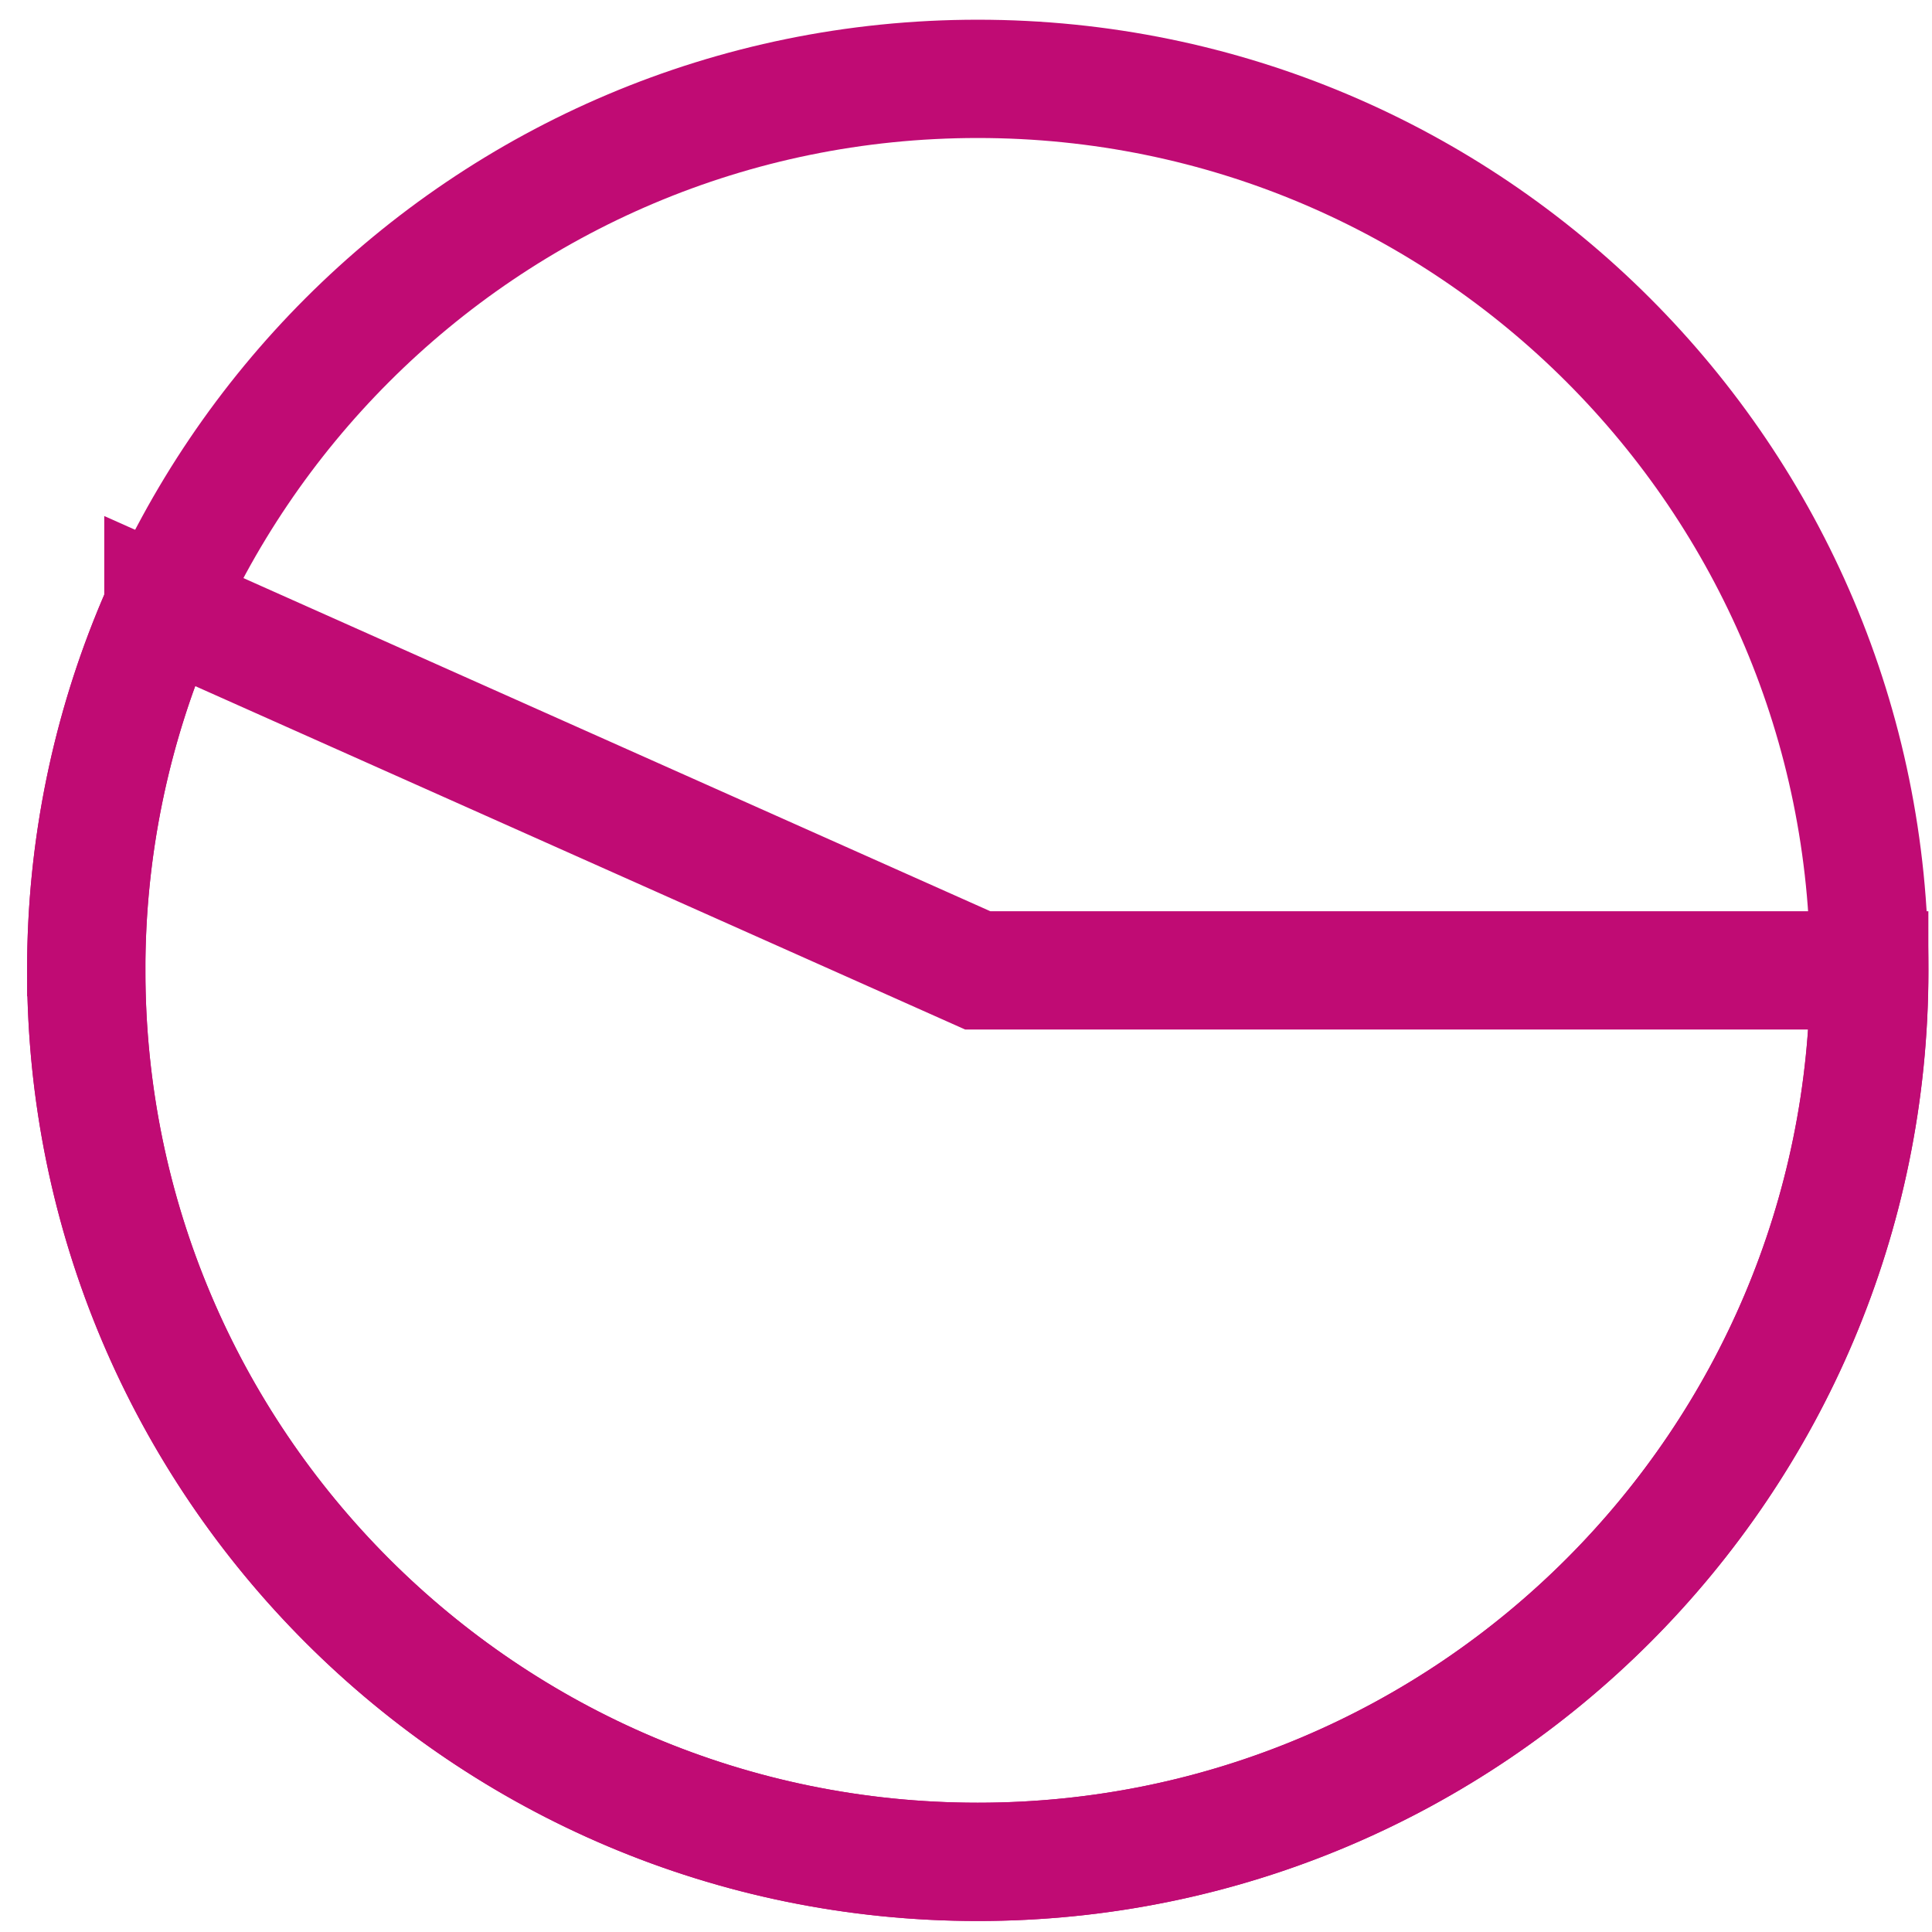
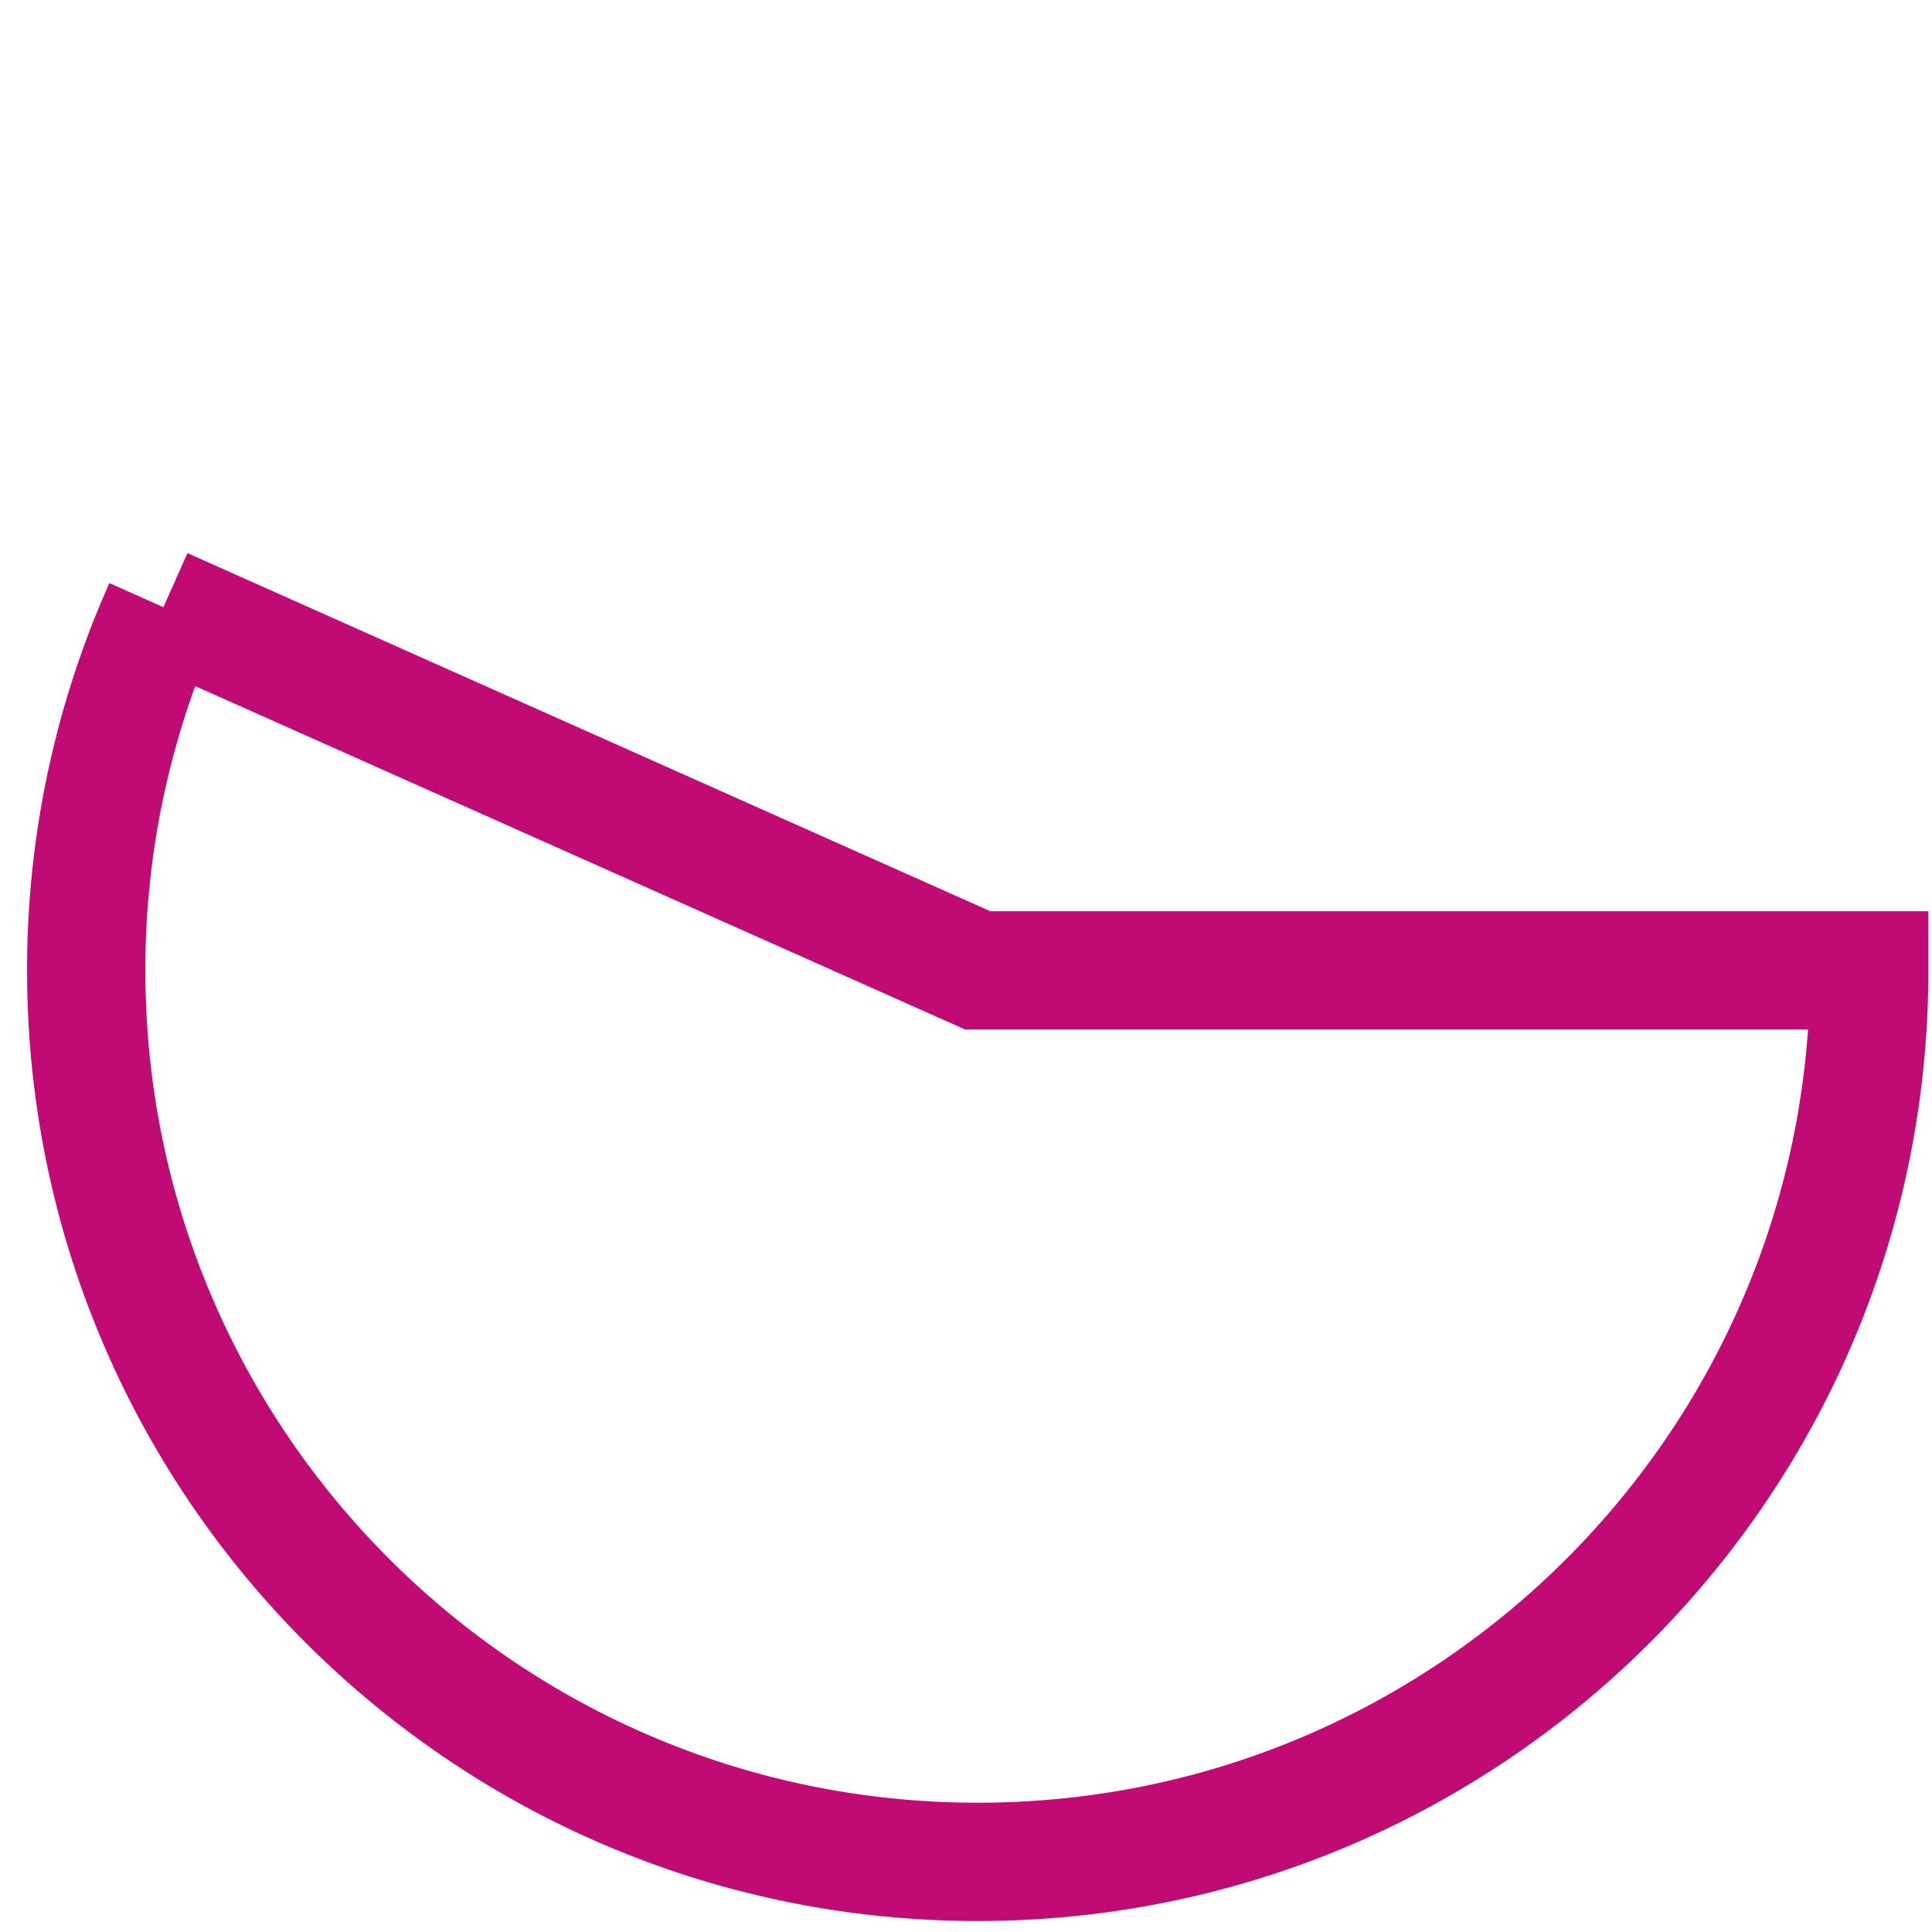
<svg xmlns="http://www.w3.org/2000/svg" width="49" height="49" viewBox="0 0 49 49">
  <g stroke="#C00B74" stroke-width="3" fill="none" fill-rule="evenodd">
-     <path d="M2.187 24.61C2.187 12.124 12.311 2 24.798 2 37.286 2 47.41 12.123 47.41 24.61c0 12.488-10.123 22.611-22.61 22.611-12.488 0-22.612-10.123-22.612-22.61z" />
-     <path d="M4.144 15.4a22.53 22.53 0 00-1.957 9.21c0 12.488 10.124 22.611 22.611 22.611 12.488 0 22.61-10.123 22.61-22.61h-22.61L4.144 15.399z" />
+     <path d="M4.144 15.4a22.53 22.53 0 00-1.957 9.21c0 12.488 10.124 22.611 22.611 22.611 12.488 0 22.61-10.123 22.61-22.61h-22.61L4.144 15.399" />
  </g>
</svg>